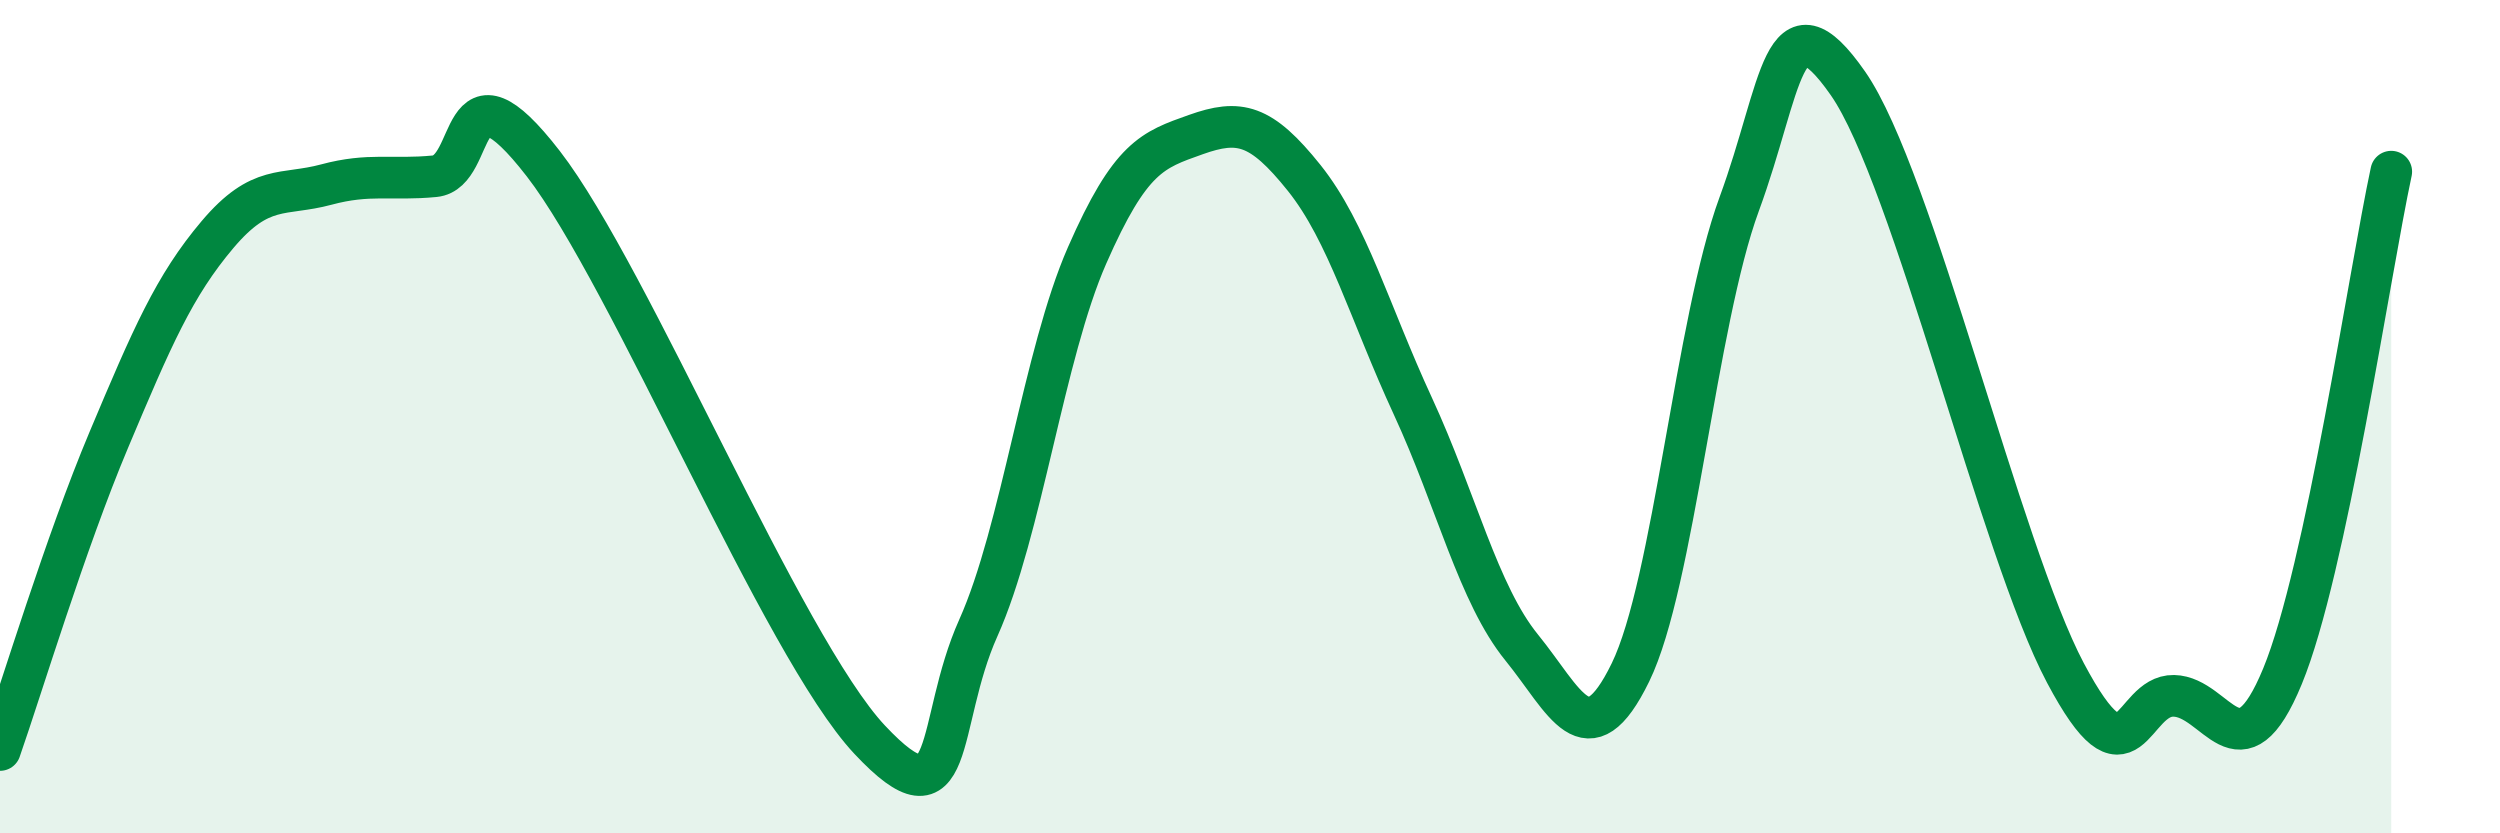
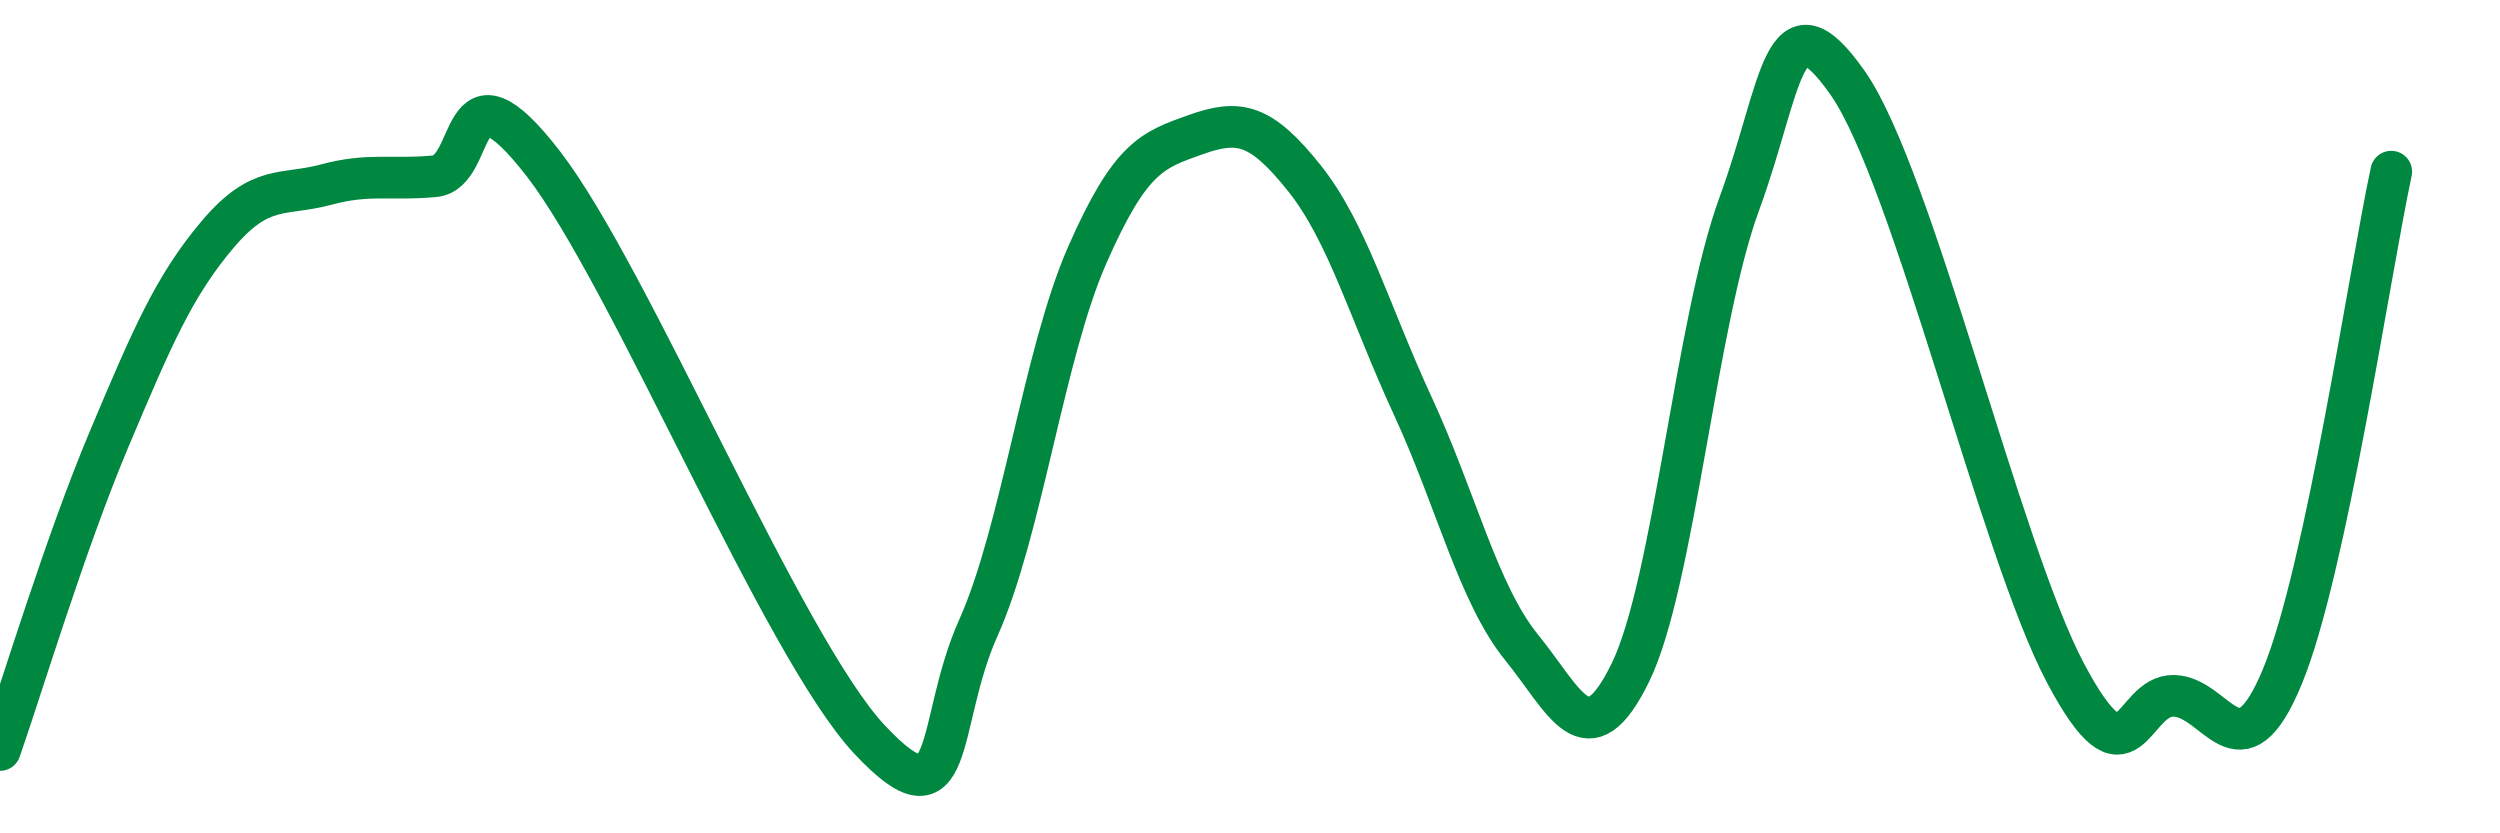
<svg xmlns="http://www.w3.org/2000/svg" width="60" height="20" viewBox="0 0 60 20">
-   <path d="M 0,18 C 0.52,16.51 1.57,13.03 2.61,10.56 C 3.65,8.09 4.18,6.86 5.22,5.63 C 6.26,4.4 6.79,4.71 7.83,4.43 C 8.87,4.15 9.39,4.33 10.43,4.23 C 11.47,4.13 10.95,1.23 13.04,3.93 C 15.13,6.63 18.78,15.52 20.87,17.75 C 22.96,19.98 22.44,17.39 23.48,15.07 C 24.52,12.75 25.05,8.5 26.09,6.13 C 27.13,3.76 27.66,3.6 28.7,3.23 C 29.74,2.86 30.26,2.97 31.3,4.27 C 32.34,5.57 32.87,7.5 33.91,9.75 C 34.95,12 35.48,14.26 36.52,15.54 C 37.56,16.82 38.09,18.27 39.13,16.14 C 40.17,14.01 40.7,7.73 41.74,4.9 C 42.78,2.07 42.78,-0.25 44.35,2 C 45.92,4.25 48.01,13.21 49.57,16.15 C 51.13,19.09 51.13,16.68 52.17,16.7 C 53.21,16.72 53.74,18.75 54.78,16.23 C 55.82,13.71 56.87,6.54 57.39,4.12L57.39 20L0 20Z" fill="#008740" opacity="0.1" stroke-linecap="round" stroke-linejoin="round" />
  <path d="M 0,18 C 0.52,16.51 1.57,13.03 2.61,10.56 C 3.65,8.09 4.18,6.86 5.22,5.63 C 6.26,4.4 6.79,4.71 7.83,4.43 C 8.87,4.15 9.39,4.33 10.43,4.23 C 11.47,4.13 10.95,1.23 13.04,3.93 C 15.13,6.63 18.78,15.52 20.87,17.75 C 22.96,19.98 22.44,17.39 23.48,15.07 C 24.52,12.75 25.05,8.5 26.09,6.13 C 27.13,3.76 27.66,3.6 28.7,3.23 C 29.74,2.86 30.26,2.97 31.3,4.27 C 32.34,5.57 32.87,7.5 33.91,9.75 C 34.95,12 35.48,14.26 36.52,15.54 C 37.56,16.82 38.09,18.27 39.13,16.14 C 40.17,14.01 40.7,7.73 41.74,4.9 C 42.78,2.07 42.78,-0.25 44.35,2 C 45.92,4.25 48.01,13.21 49.57,16.15 C 51.13,19.09 51.13,16.68 52.17,16.7 C 53.21,16.72 53.74,18.75 54.78,16.23 C 55.82,13.71 56.87,6.54 57.39,4.12" stroke="#008740" stroke-width="1" fill="none" stroke-linecap="round" stroke-linejoin="round" />
</svg>